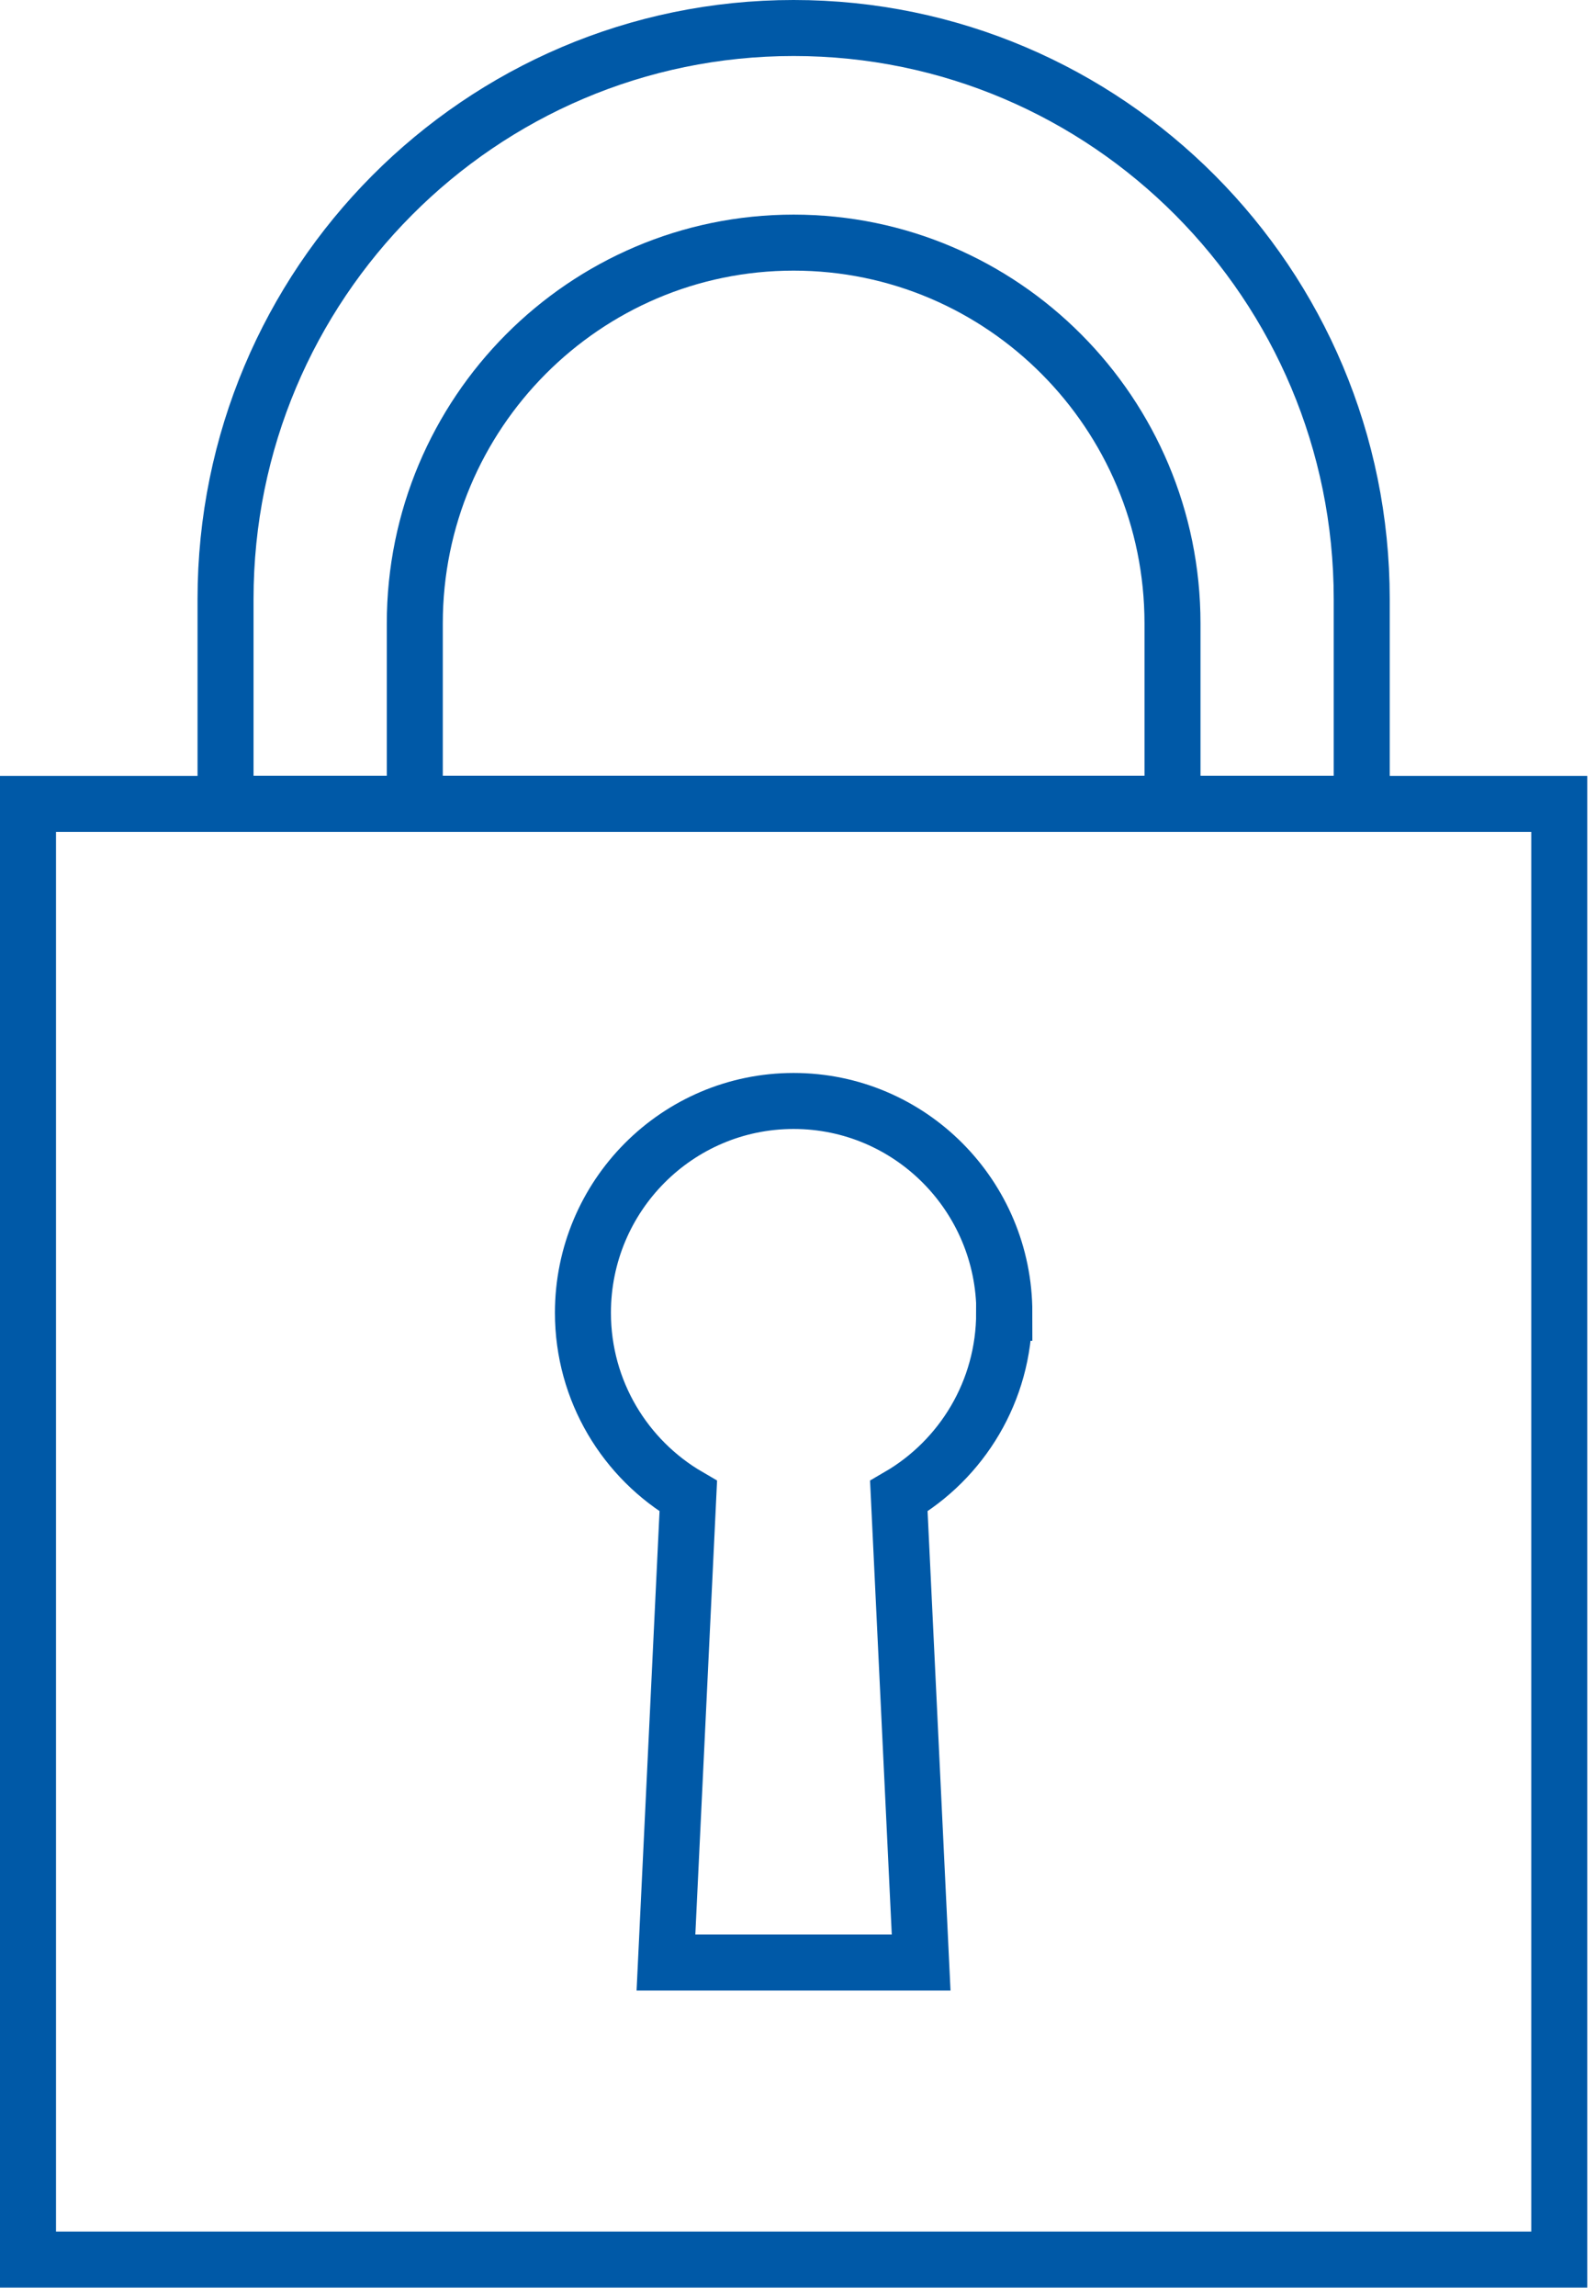
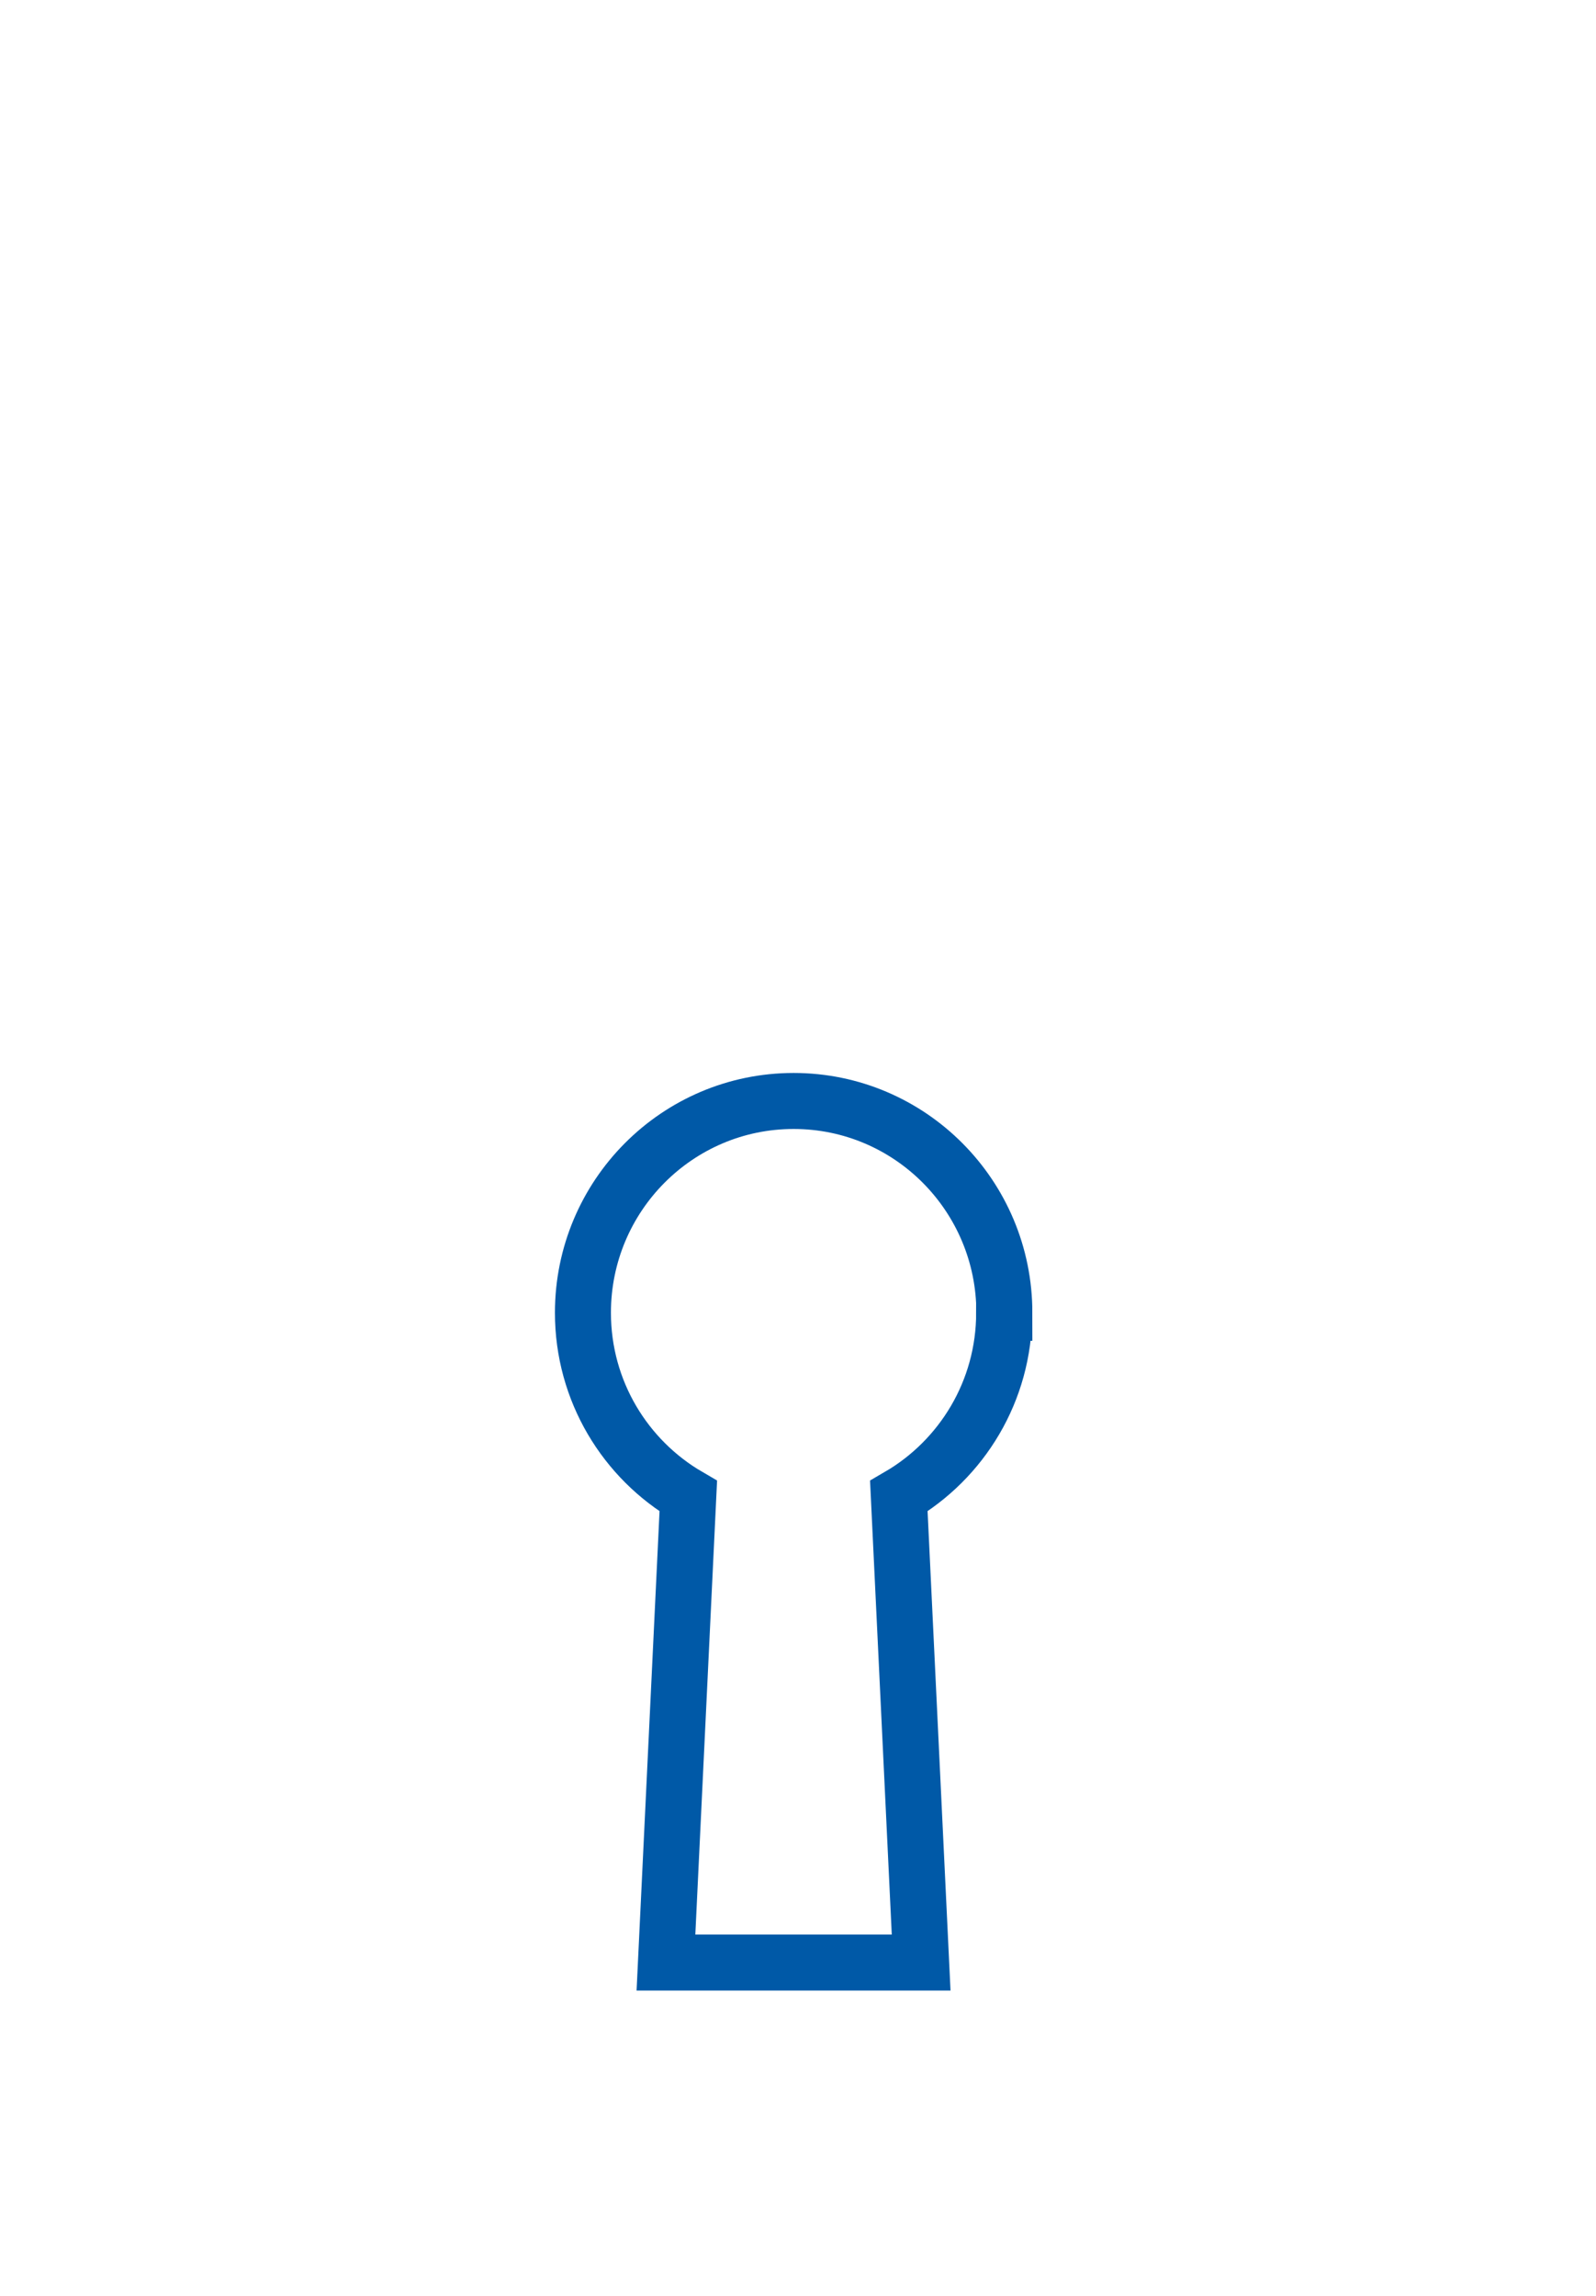
<svg xmlns="http://www.w3.org/2000/svg" width="57" height="82" viewBox="0 0 57 82" fill="none">
-   <path d="M55.688 28.709H1V80.688H55.688V28.709Z" stroke="#0059A7" stroke-width="2" stroke-miterlimit="10" />
-   <path d="M28.344 1C39.541 1 48.633 10.138 48.633 21.392V28.708H8.055V21.392C8.055 10.138 17.147 1 28.344 1Z" stroke="#0059A7" stroke-width="2" stroke-miterlimit="10" />
-   <path d="M28.344 8.664C35.813 8.664 41.875 14.759 41.875 22.263V28.709H14.814V22.263C14.814 14.756 20.878 8.664 28.344 8.664Z" stroke="#0059A7" stroke-width="2" stroke-miterlimit="10" />
  <path d="M35.87 46.878C35.87 42.702 32.499 39.315 28.344 39.315C24.189 39.315 20.819 42.702 20.819 46.878C20.819 49.676 22.333 52.118 24.582 53.427L23.784 70.081H32.898L32.101 53.427C34.349 52.118 35.863 49.676 35.863 46.878H35.87Z" stroke="#0059A7" stroke-width="2" stroke-miterlimit="10" />
</svg>